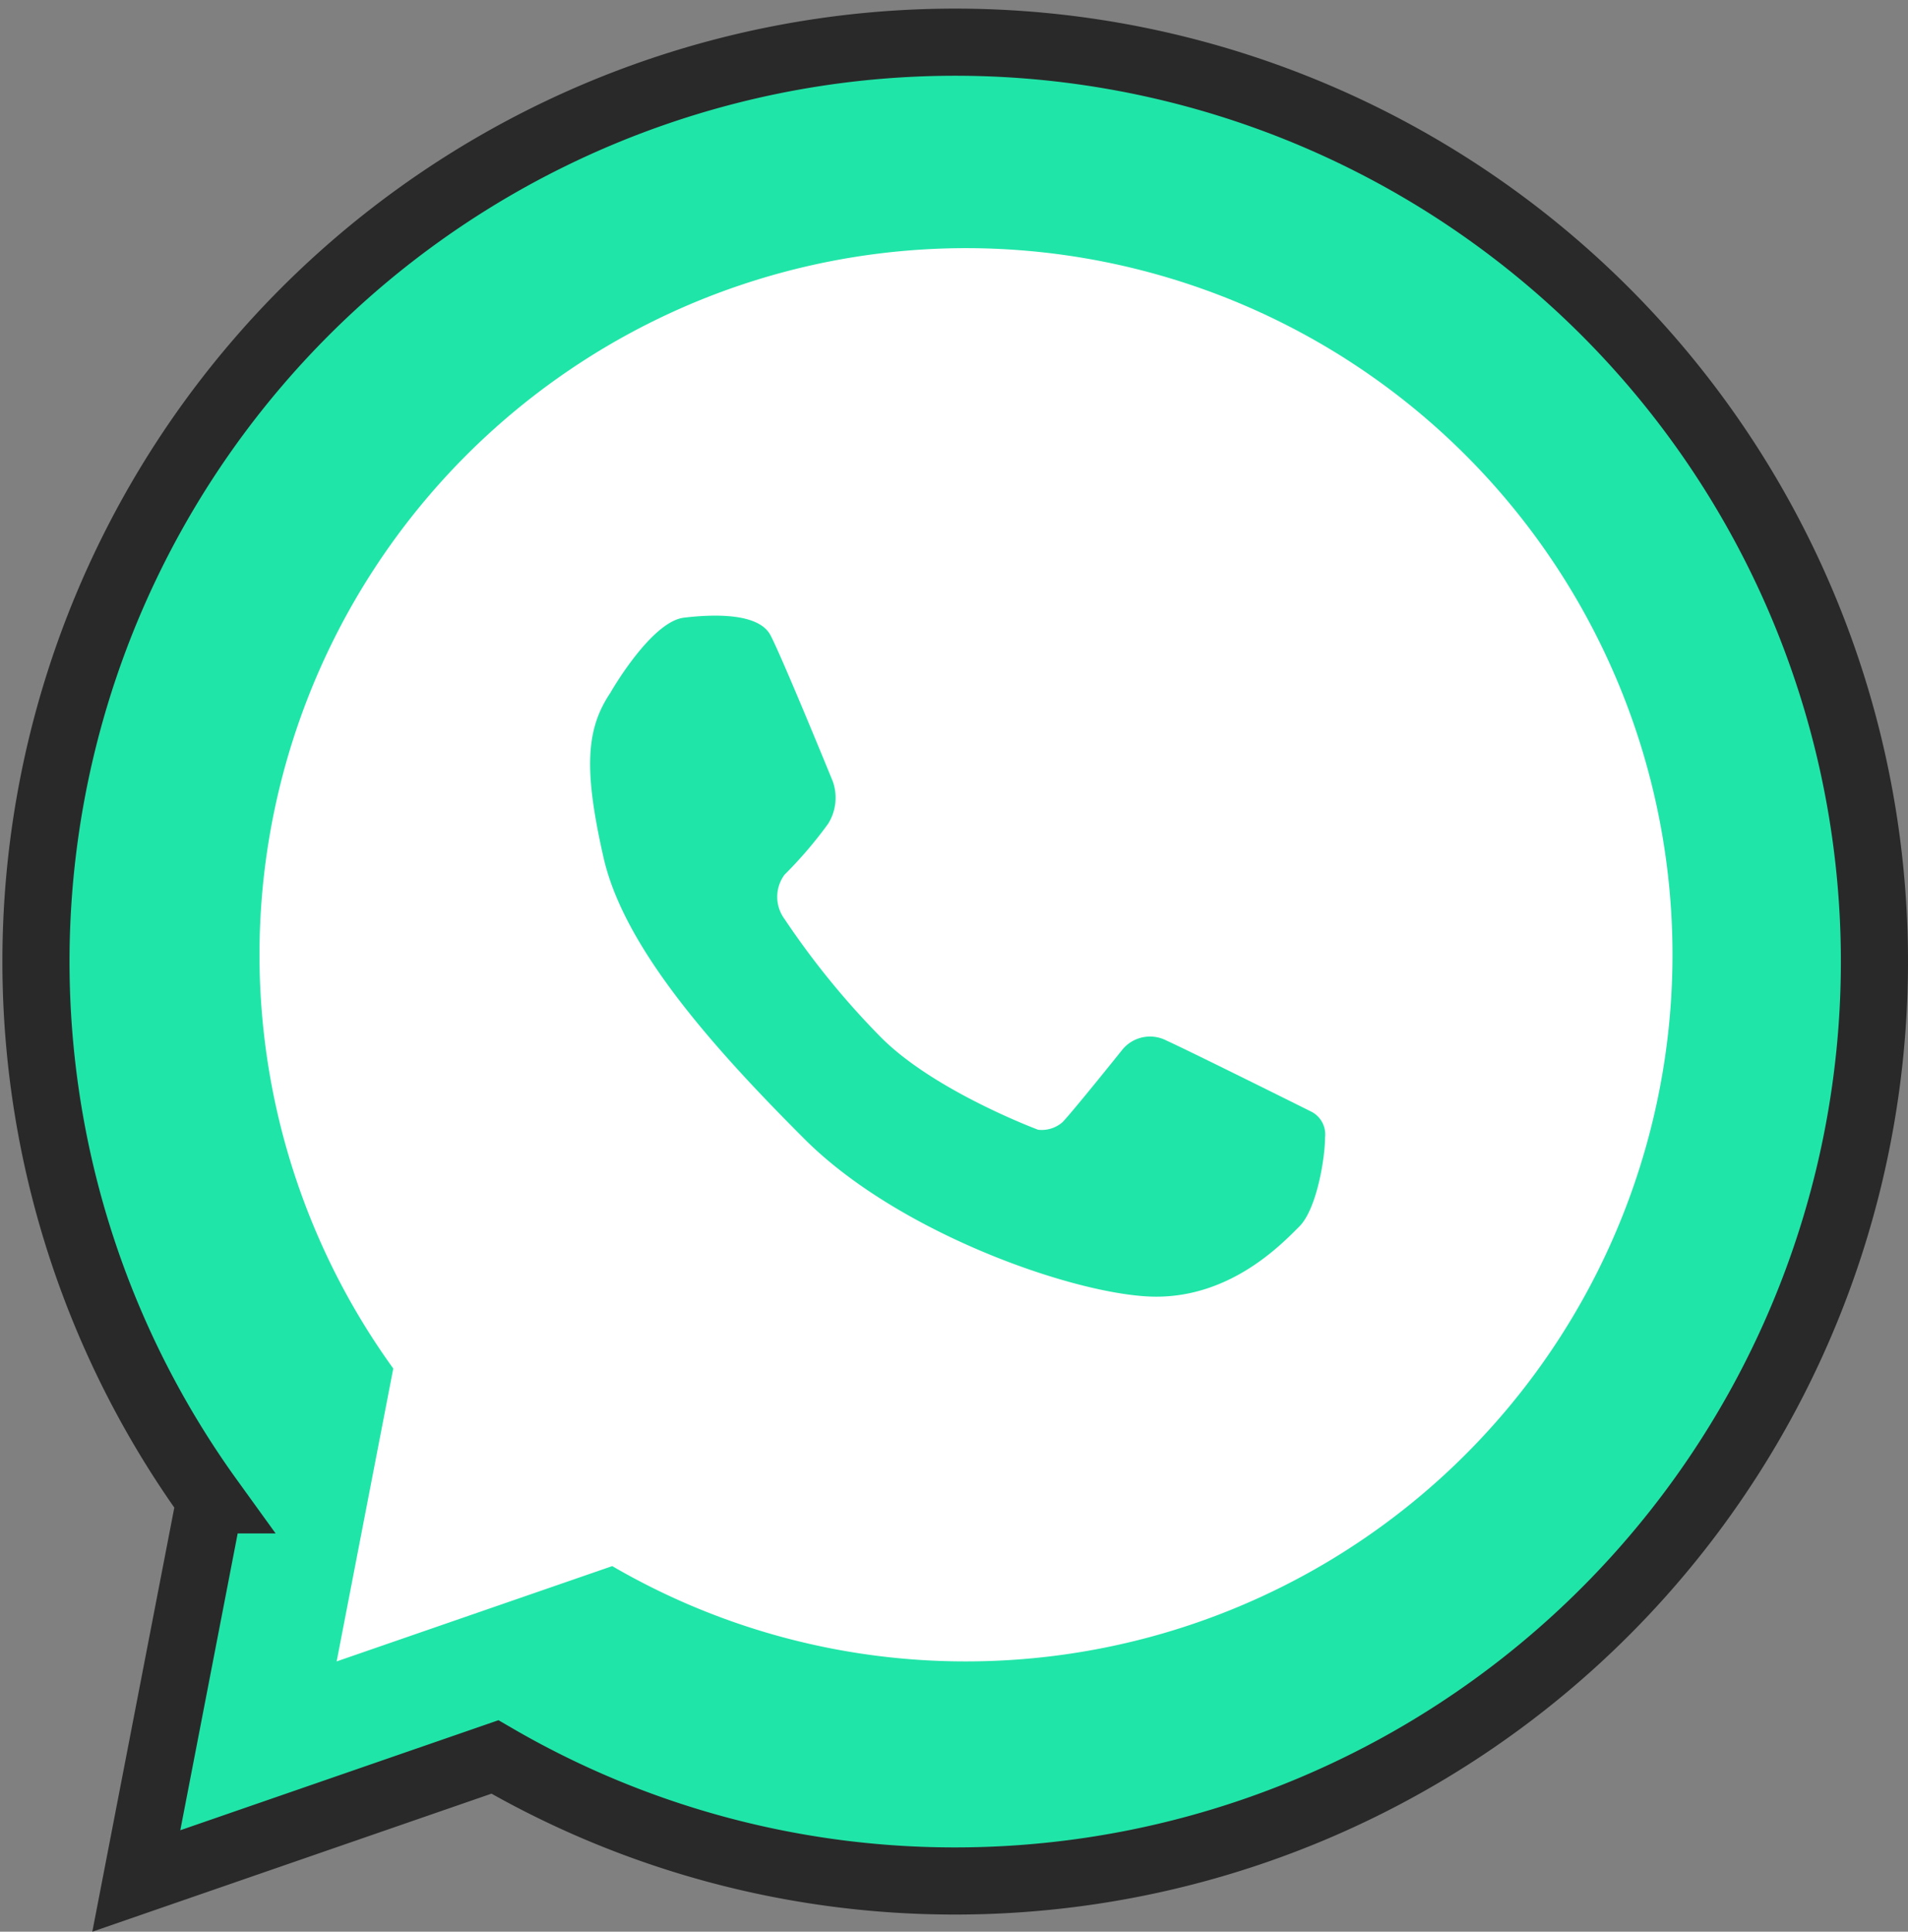
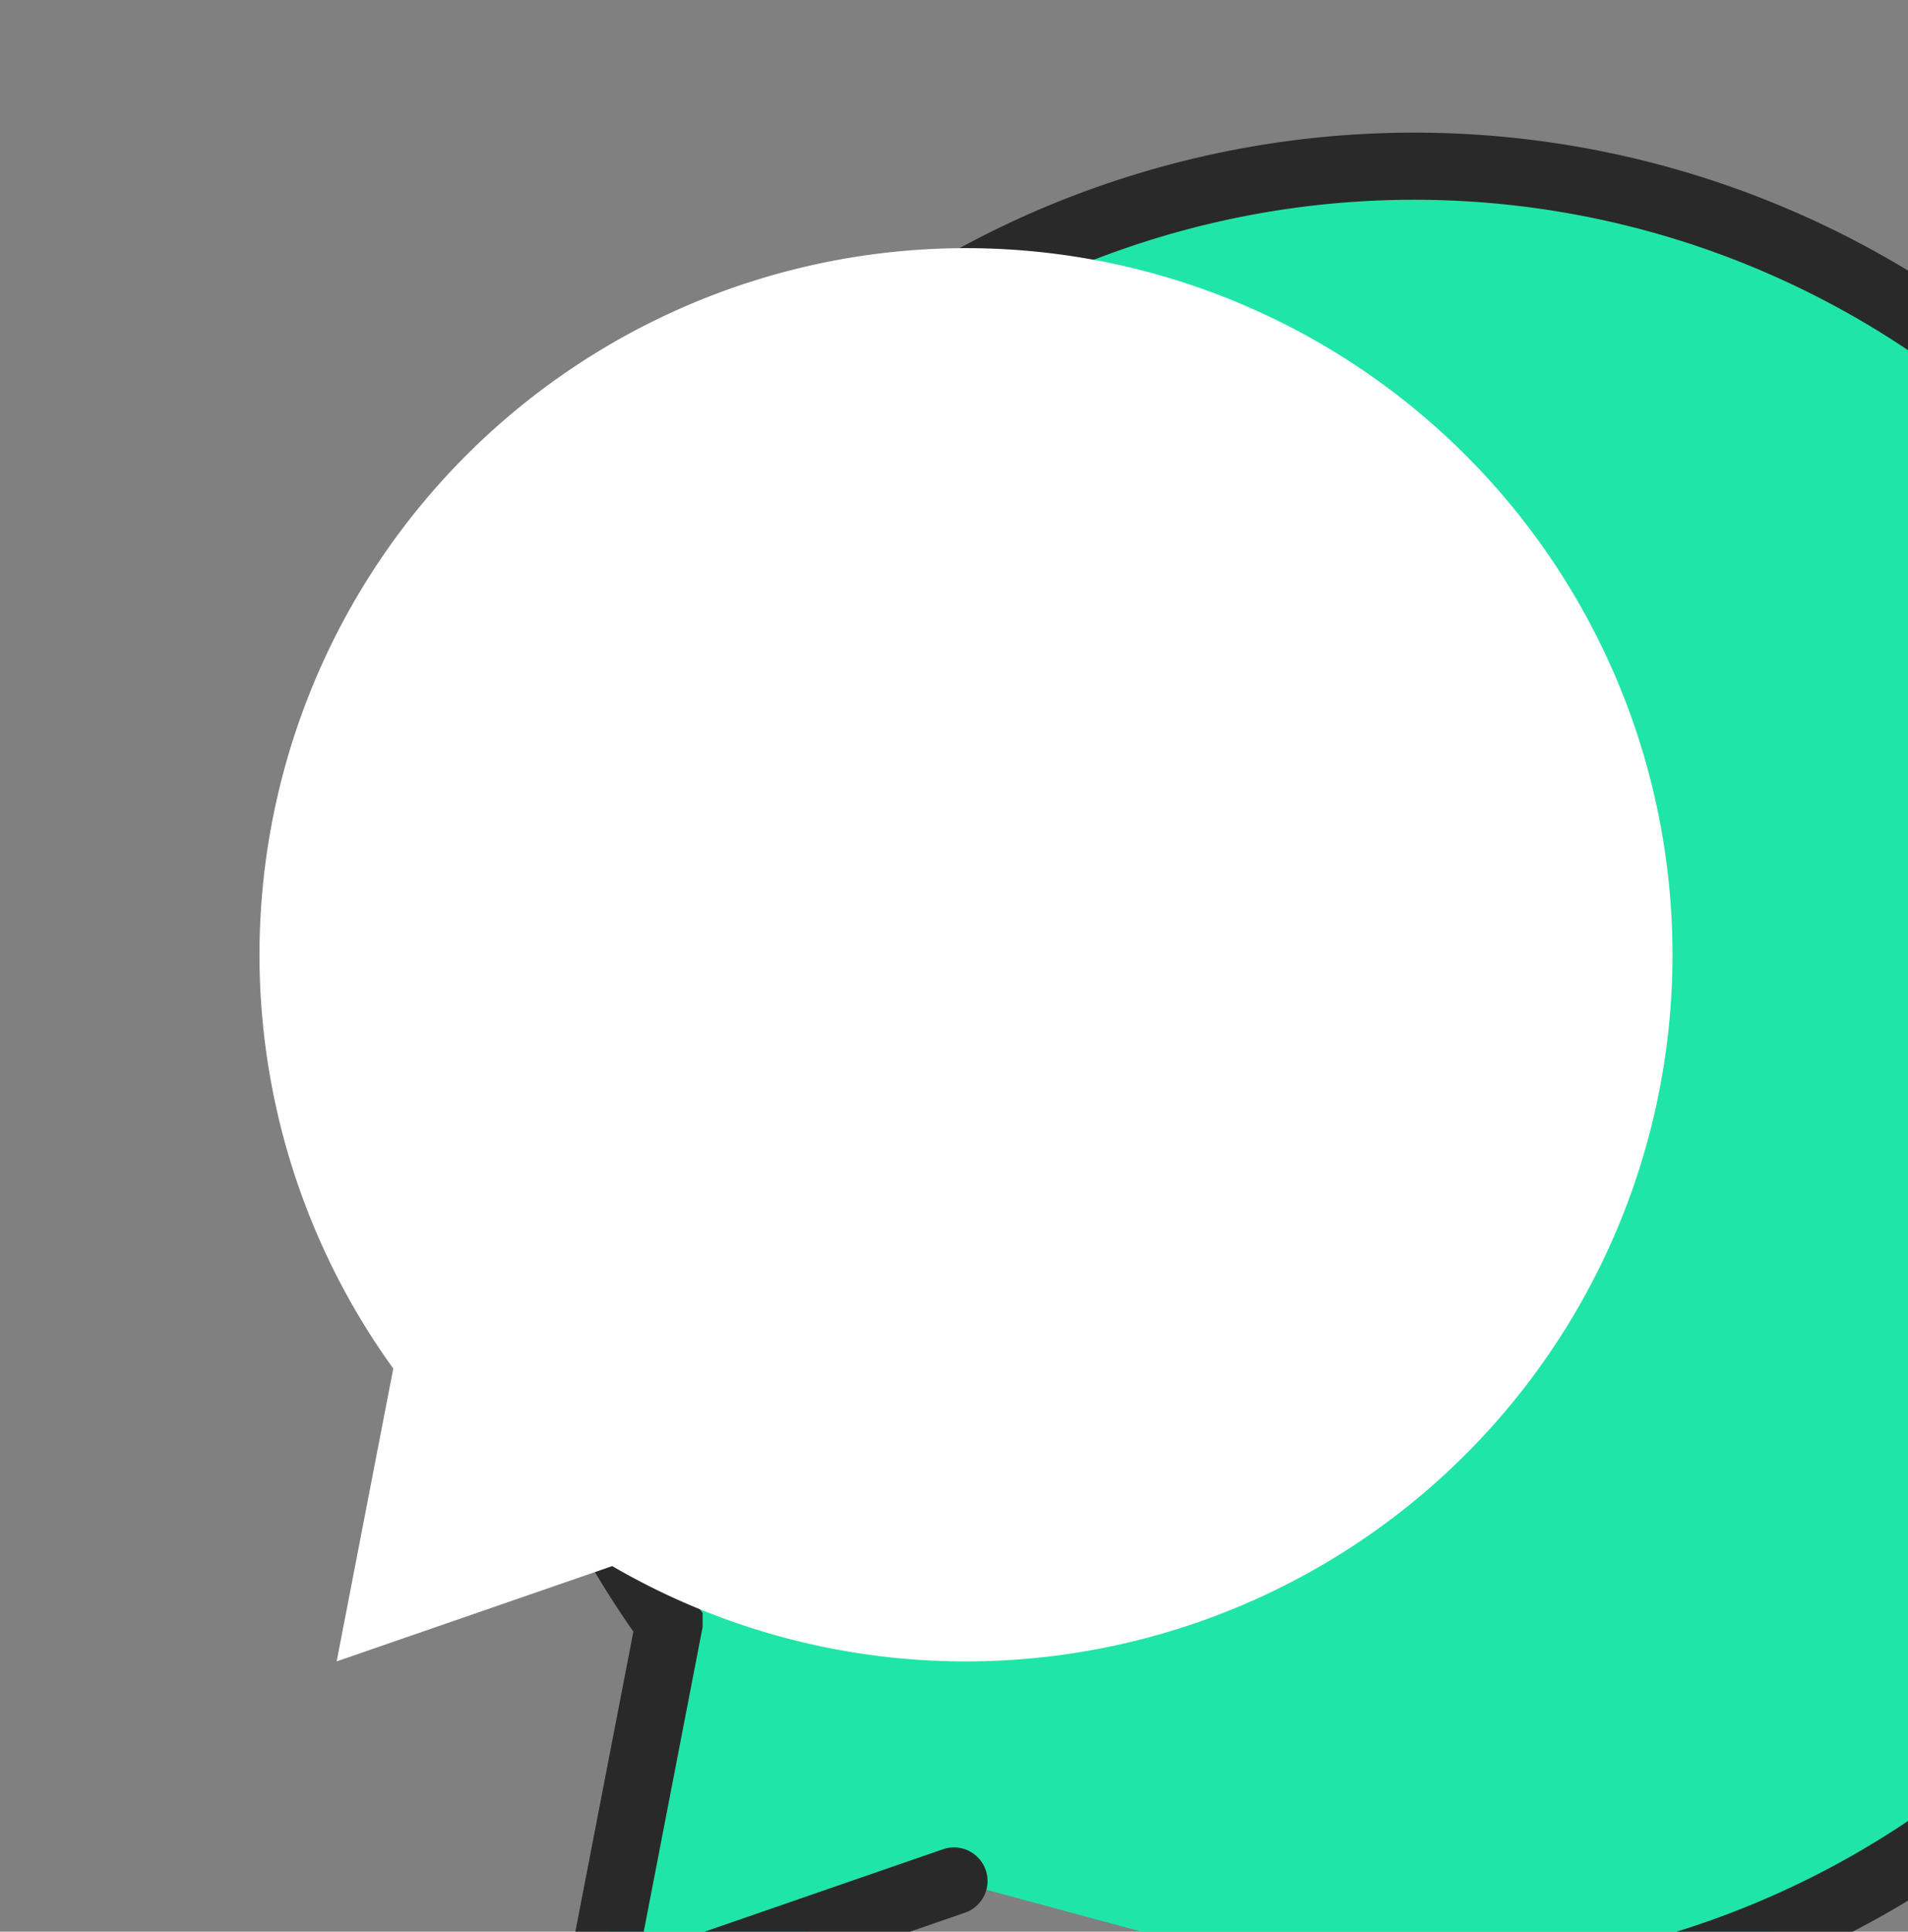
<svg xmlns="http://www.w3.org/2000/svg" width="113.697" height="115.09" viewBox="0 0 113.697 115.09">
  <rect x="0" y="0" width="113.697" height="115.09" fill="#808080" stroke="none" />
  <g transform="translate(-1130.999 -349.846)">
-     <path d="M91.075,146.451a54.458,54.458,0,0,1-27.355-7.389l-21.369,7.389,4.39-22.706a54.777,54.777,0,1,1,44.334,22.706" transform="translate(1096.771 315.462)" fill="#20e5a8" stroke="#292929" stroke-linecap="round" stroke-width="4" />
+     <path d="M91.075,146.451l-21.369,7.389,4.39-22.706a54.777,54.777,0,1,1,44.334,22.706" transform="translate(1096.771 315.462)" fill="#20e5a8" stroke="#292929" stroke-linecap="round" stroke-width="4" />
    <g transform="translate(1146.355 364.246)">
      <path d="M78.377,120.969a41.85,41.85,0,0,1-21.022-5.678l-16.422,5.678,3.374-17.449a42.1,42.1,0,1,1,34.07,17.449" transform="translate(-36.228 -36.384)" fill="#fff" />
-       <path d="M73.033,79.529s2.4-4.2,4.36-4.437,4.478-.241,5.157,1.039,3.717,8.717,3.717,8.717a2.922,2.922,0,0,1-.278,2.519,24.957,24.957,0,0,1-2.6,3.038,2.222,2.222,0,0,0,0,2.639,48.128,48.128,0,0,0,5.759,7.062c3.2,3.206,9.354,5.493,9.354,5.493a1.882,1.882,0,0,0,1.441-.44c.558-.56,3.6-4.358,3.6-4.358a2.131,2.131,0,0,1,2.6-.519c1.618.739,8.634,4.238,8.634,4.238a1.519,1.519,0,0,1,.822,1.538c0,1.239-.5,4.272-1.528,5.3s-4.023,4.187-8.529,4.187-15.234-3.667-20.952-9.383S73.794,94.641,72.6,89.366s-1.04-7.663.437-9.837" transform="translate(-51.996 -52.69)" fill="#20e5a8" />
    </g>
  </g>
</svg>